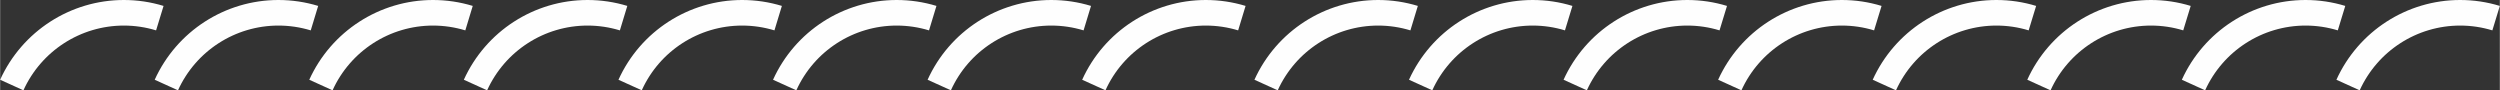
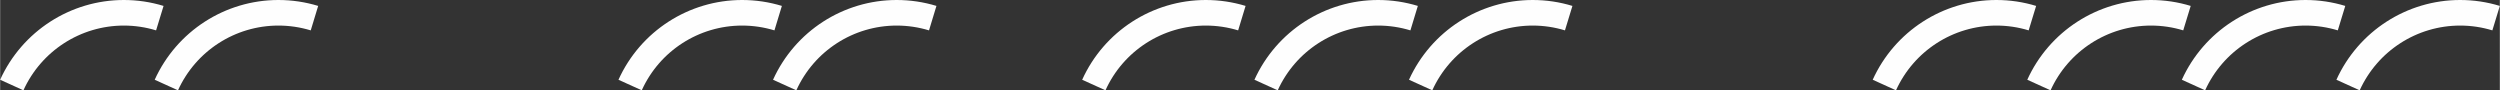
<svg xmlns="http://www.w3.org/2000/svg" xml:space="preserve" width="391.028mm" height="14.128mm" version="1.1" style="shape-rendering:geometricPrecision; text-rendering:geometricPrecision; image-rendering:optimizeQuality; fill-rule:evenodd; clip-rule:evenodd" viewBox="0 0 38716 1399">
  <rect x="0" y="0" width="38716" height="1399" fill="#333333" stroke="none" />
  <defs>
    <style type="text/css"> .str0 {stroke:#FEFEFE;stroke-width:396.046} .fil0 {fill:none} </style>
  </defs>
  <g id="Слой_x0020_1">
    <g id="_2651310605584">
      <g>
        <path class="fil0 str0" d="M2473 281c-180,-55 -368,-83 -557,-83 -748,0 -1427,438 -1736,1119" />
        <path class="fil0 str0" d="M4868 281c-181,-55 -369,-83 -558,-83 -748,0 -1427,438 -1736,1119" />
-         <path class="fil0 str0" d="M7262 281c-181,-55 -369,-83 -558,-83 -748,0 -1427,438 -1736,1119" />
-         <path class="fil0 str0" d="M9656 281c-181,-55 -369,-83 -558,-83 -748,0 -1427,438 -1736,1119" />
        <path class="fil0 str0" d="M12050 281c-181,-55 -369,-83 -558,-83 -748,0 -1427,438 -1735,1119" />
        <path class="fil0 str0" d="M14444 281c-181,-55 -369,-83 -558,-83 -748,0 -1427,438 -1735,1119" />
-         <path class="fil0 str0" d="M16838 281c-181,-55 -369,-83 -558,-83 -748,0 -1427,438 -1735,1119" />
        <path class="fil0 str0" d="M19232 281c-181,-55 -369,-83 -558,-83 -748,0 -1427,438 -1735,1119" />
      </g>
      <g>
        <path class="fil0 str0" d="M21900 281c-181,-55 -368,-83 -557,-83 -748,0 -1427,438 -1736,1119" />
        <path class="fil0 str0" d="M24294 281c-180,-55 -368,-83 -557,-83 -748,0 -1427,438 -1736,1119" />
-         <path class="fil0 str0" d="M26688 281c-180,-55 -368,-83 -557,-83 -748,0 -1427,438 -1736,1119" />
-         <path class="fil0 str0" d="M29082 281c-180,-55 -368,-83 -557,-83 -748,0 -1427,438 -1736,1119" />
        <path class="fil0 str0" d="M31476 281c-180,-55 -368,-83 -557,-83 -748,0 -1427,438 -1736,1119" />
        <path class="fil0 str0" d="M33870 281c-180,-55 -368,-83 -557,-83 -748,0 -1427,438 -1736,1119" />
        <path class="fil0 str0" d="M36264 281c-180,-55 -368,-83 -557,-83 -748,0 -1427,438 -1736,1119" />
        <path class="fil0 str0" d="M38658 281c-180,-55 -368,-83 -557,-83 -748,0 -1427,438 -1736,1119" />
      </g>
    </g>
  </g>
</svg>